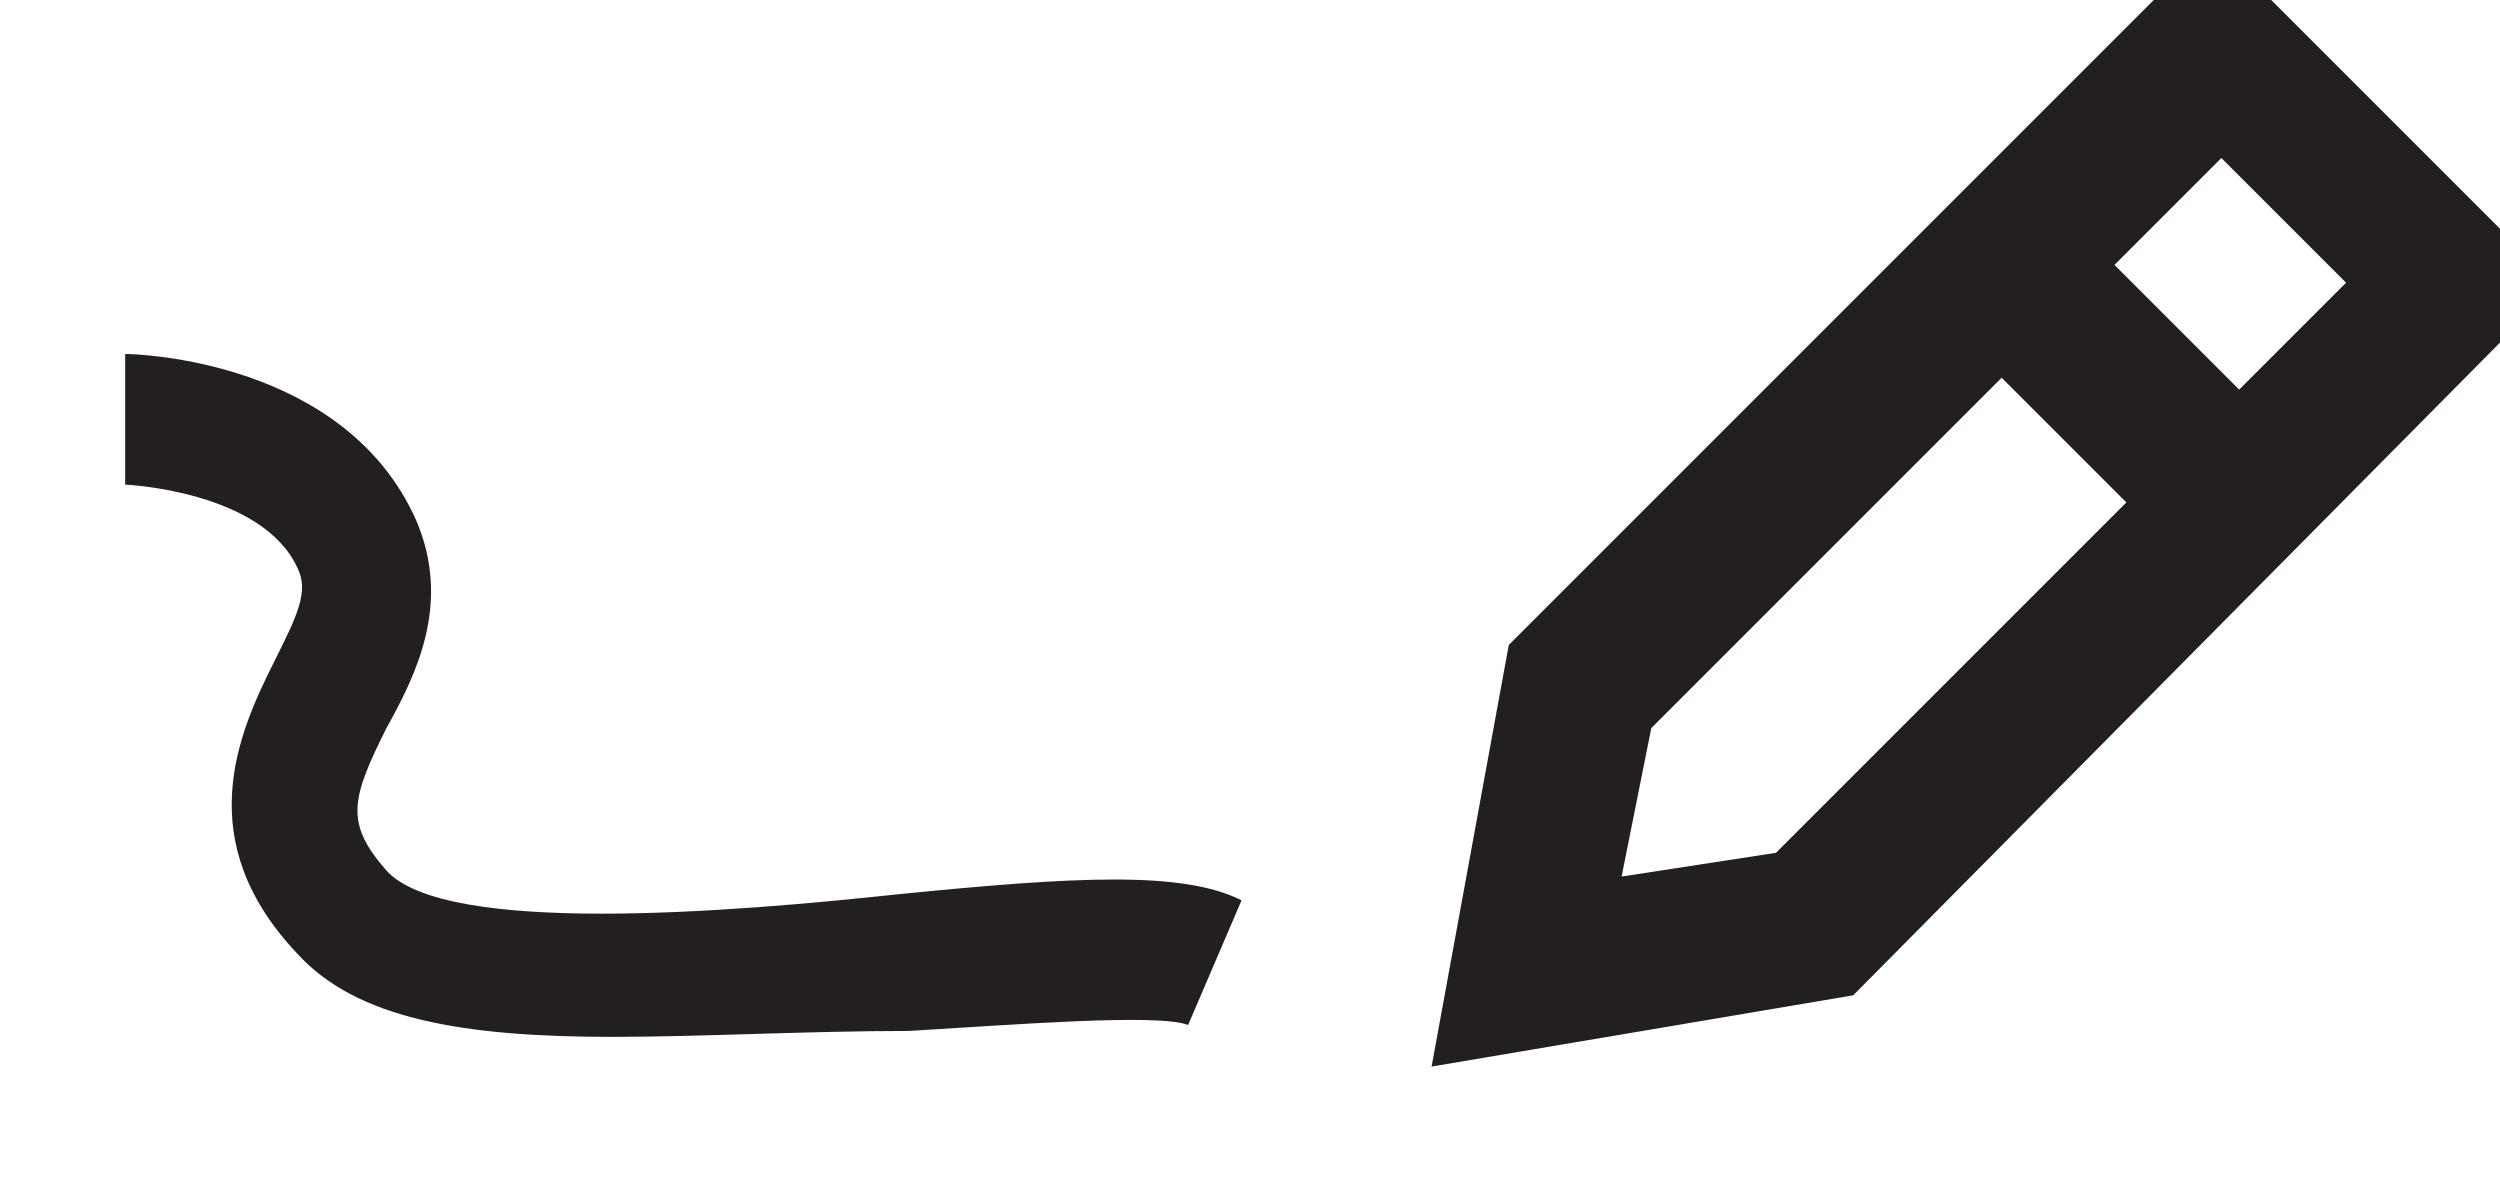
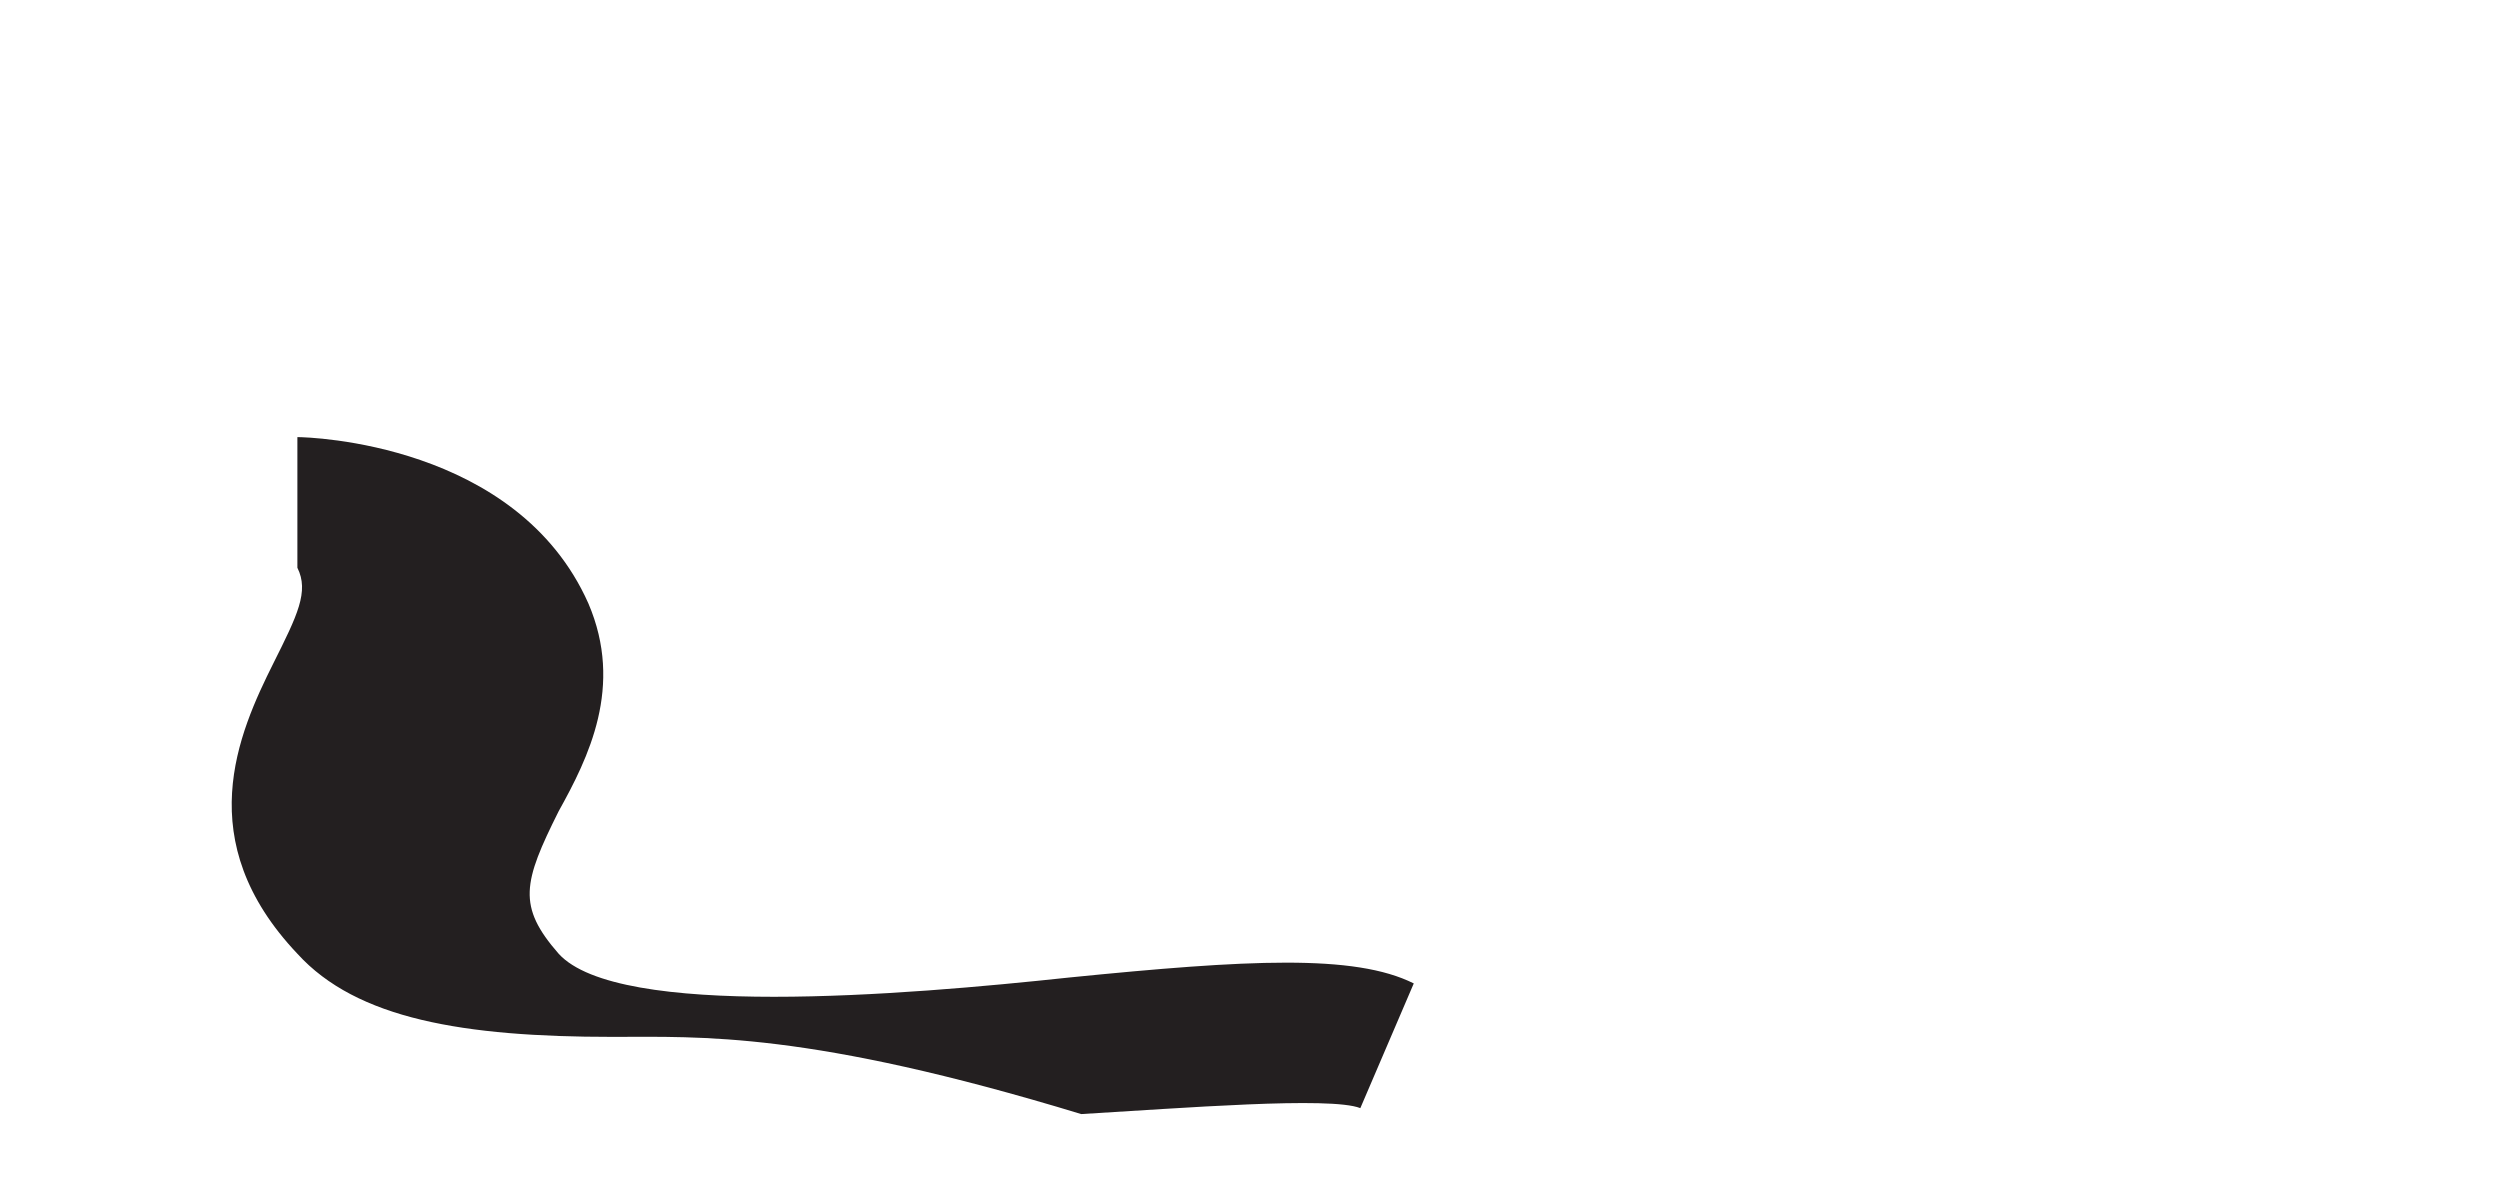
<svg xmlns="http://www.w3.org/2000/svg" version="1.1" id="Layer_1" x="0px" y="0px" viewBox="0 0 42.1 20" style="enable-background:new 0 0 42.1 20;" xml:space="preserve">
  <style type="text/css">
	.st0{enable-background:new    ;}
	.st1{fill:#231F20;}
</style>
  <g id="Group_10615" transform="translate(10311.108 1846)">
    <g id="Group_10611" transform="translate(-10290 -1848.239)">
      <g class="st0">
-         <path class="st1" d="M17.1,2.2L21,6.1V8L10.1,19L3,20.2l1.3-7.1L15.2,2.2H17.1z M8.8,16.6l5.9-5.9l-2.1-2.1l-5.9,5.9L6.2,17     L8.8,16.6z M16.6,8.8l1.8-1.8l-2.1-2.1l-1.8,1.8L16.6,8.8z" />
-       </g>
-       <path class="st1" d="M-10.8,19.7c-2.5,0-4.3-0.3-5.3-1.4c-1.8-1.9-1-3.7-0.4-4.9c0.4-0.8,0.6-1.2,0.4-1.6    c-0.6-1.3-2.9-1.4-2.9-1.4l0-2.2c0.2,0,3.7,0.1,4.9,2.8c0.6,1.4,0,2.6-0.5,3.5c-0.6,1.2-0.7,1.6,0,2.4c1,1.1,5.8,0.7,8.6,0.4    c3-0.3,4.8-0.4,5.8,0.1l-0.9,2.1c-0.5-0.2-3,0-4.7,0.1C-7.5,19.6-9.3,19.7-10.8,19.7z" />
+         </g>
+       <path class="st1" d="M-10.8,19.7c-2.5,0-4.3-0.3-5.3-1.4c-1.8-1.9-1-3.7-0.4-4.9c0.4-0.8,0.6-1.2,0.4-1.6    l0-2.2c0.2,0,3.7,0.1,4.9,2.8c0.6,1.4,0,2.6-0.5,3.5c-0.6,1.2-0.7,1.6,0,2.4c1,1.1,5.8,0.7,8.6,0.4    c3-0.3,4.8-0.4,5.8,0.1l-0.9,2.1c-0.5-0.2-3,0-4.7,0.1C-7.5,19.6-9.3,19.7-10.8,19.7z" />
    </g>
  </g>
</svg>